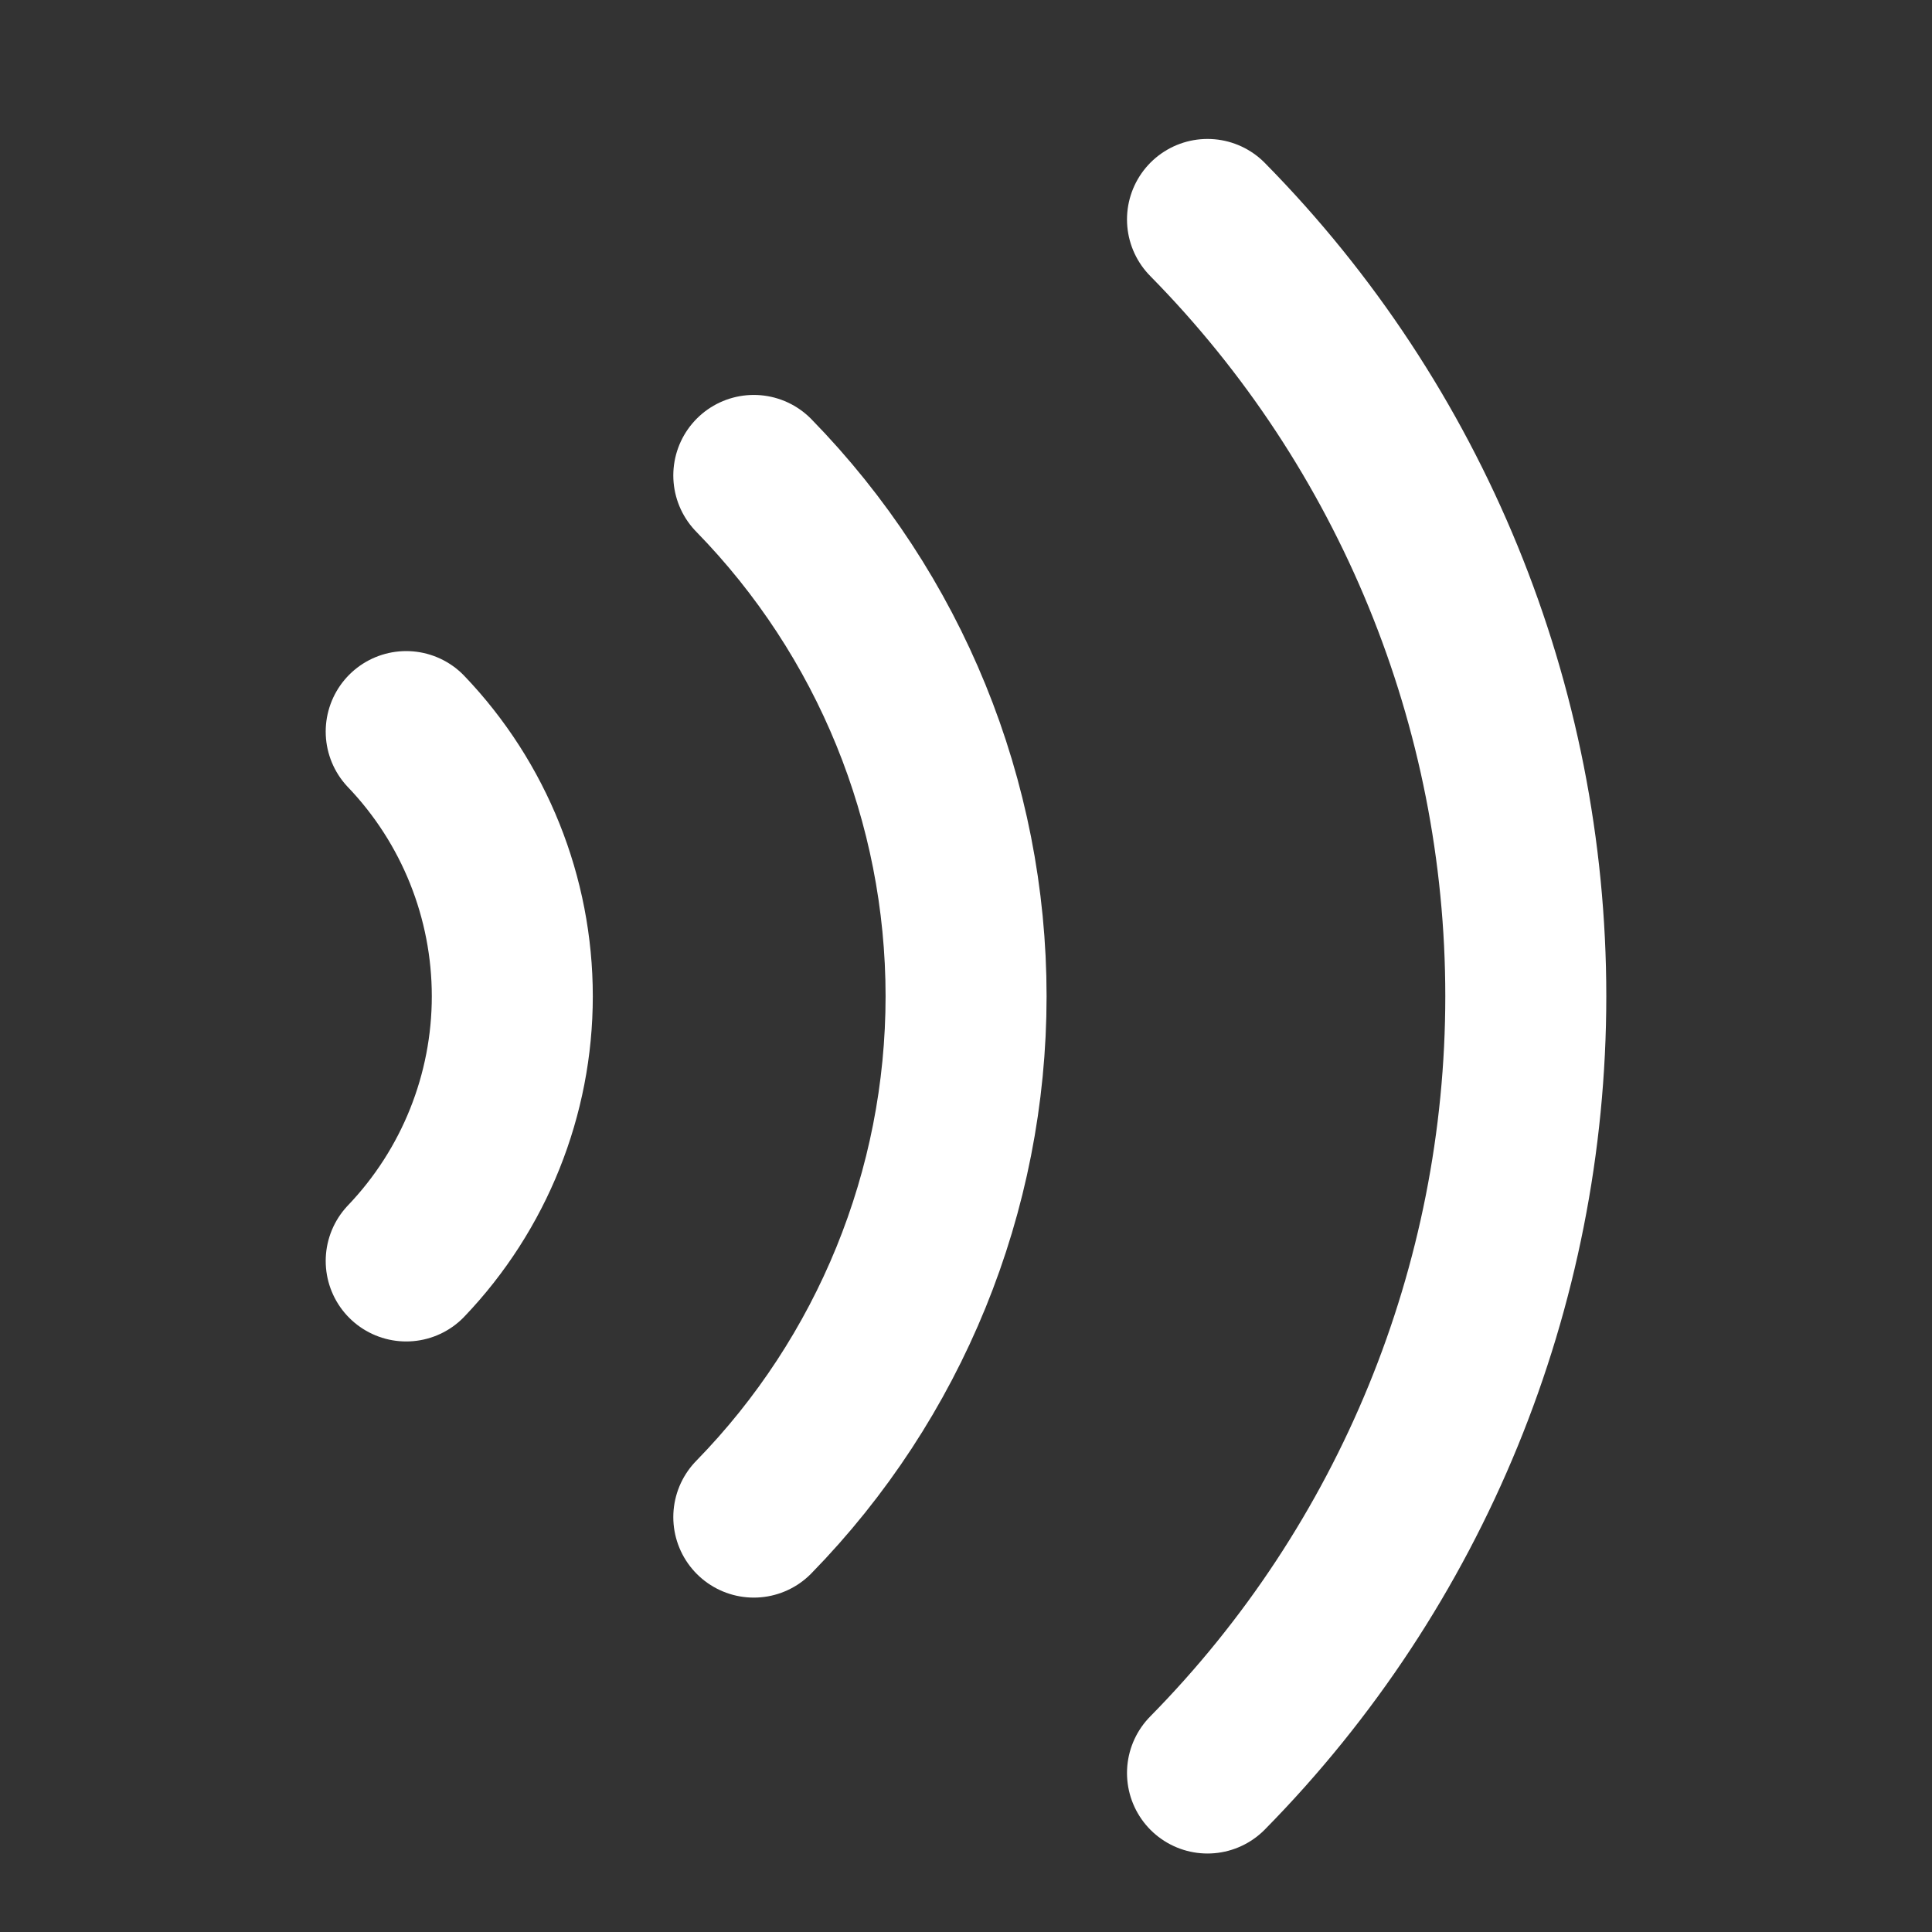
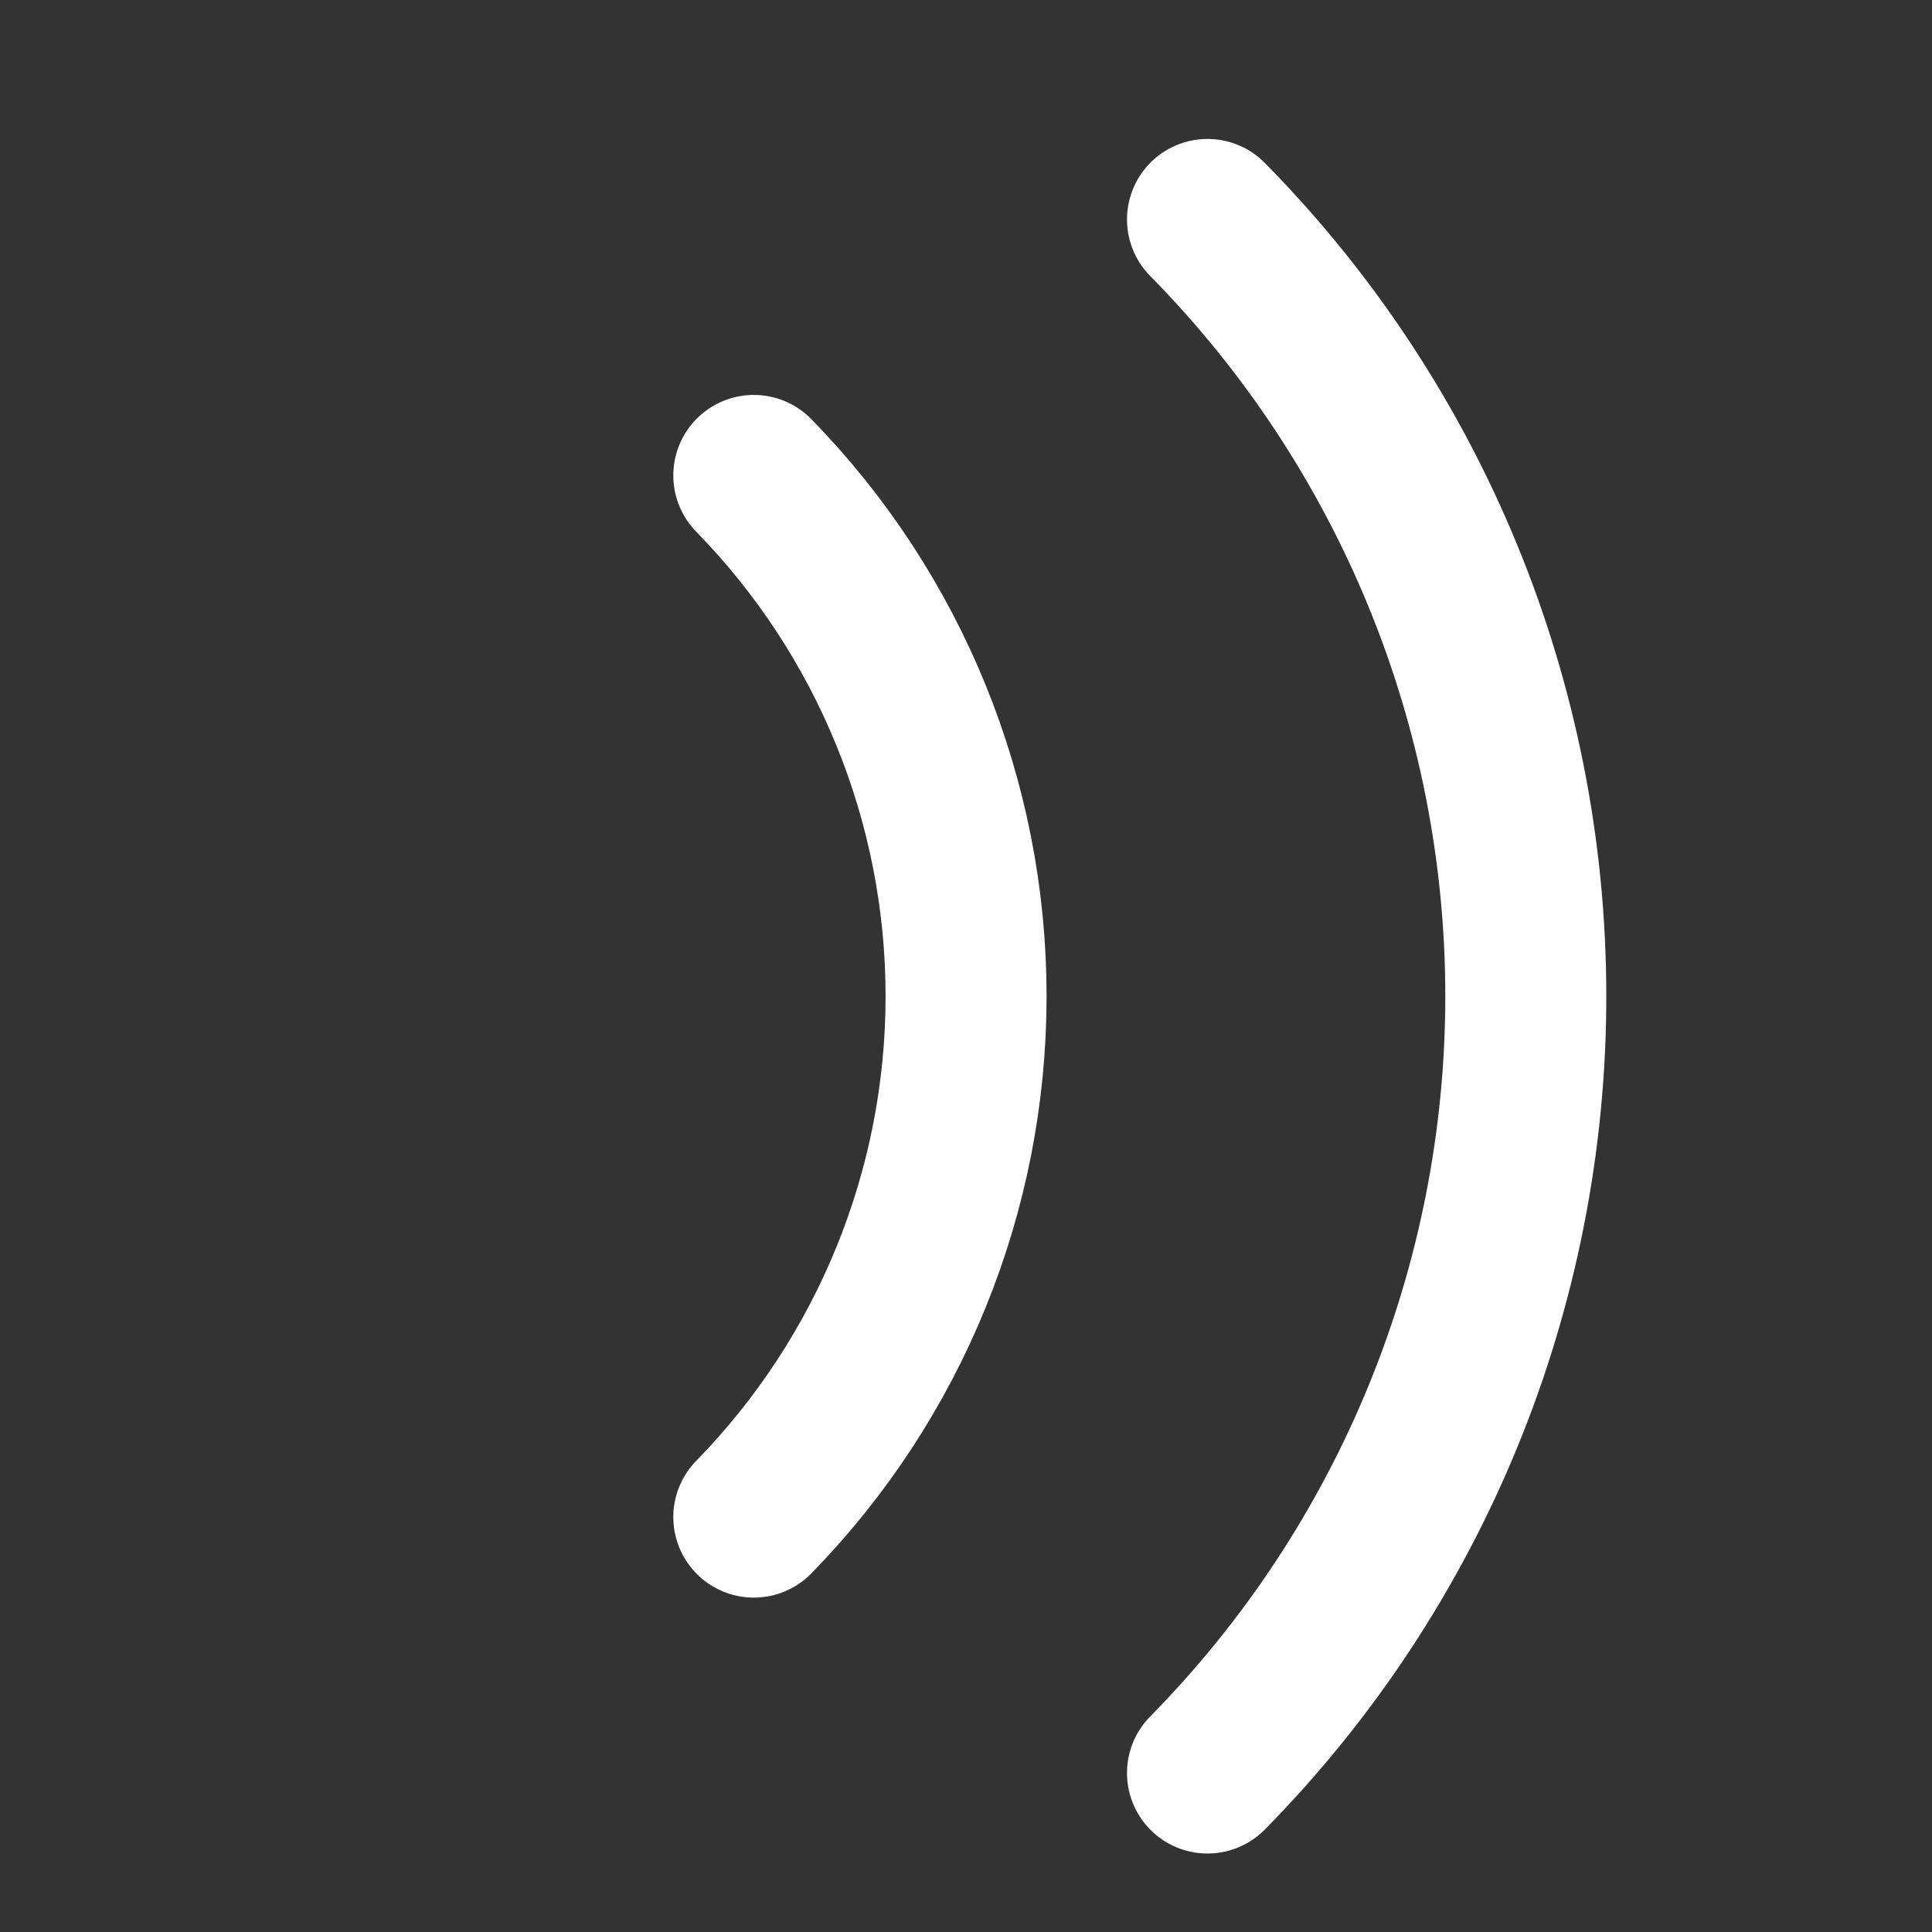
<svg xmlns="http://www.w3.org/2000/svg" width="24" height="24" viewBox="0 0 24 24" fill="none">
  <rect x="0" y="0" width="24" height="24" fill="#333333" stroke="none" />
  <g id="Contactless">
-     <path id="Vector" d="M5.046 9.088C5.892 9.973 6.364 11.151 6.364 12.376C6.364 13.6 5.892 14.778 5.046 15.664" stroke="white" stroke-width="2" stroke-linecap="round" stroke-linejoin="round" />
    <path id="Vector_2" d="M9.364 5.906C11.054 7.636 12.001 9.958 12.001 12.376C12.001 14.794 11.054 17.116 9.364 18.846" stroke="white" stroke-width="2" stroke-linecap="round" stroke-linejoin="round" />
    <path id="Vector_3" d="M15 2.726C17.534 5.298 18.954 8.764 18.954 12.375C18.954 15.986 17.534 19.452 15 22.025" stroke="white" stroke-width="2" stroke-linecap="round" stroke-linejoin="round" />
  </g>
</svg>